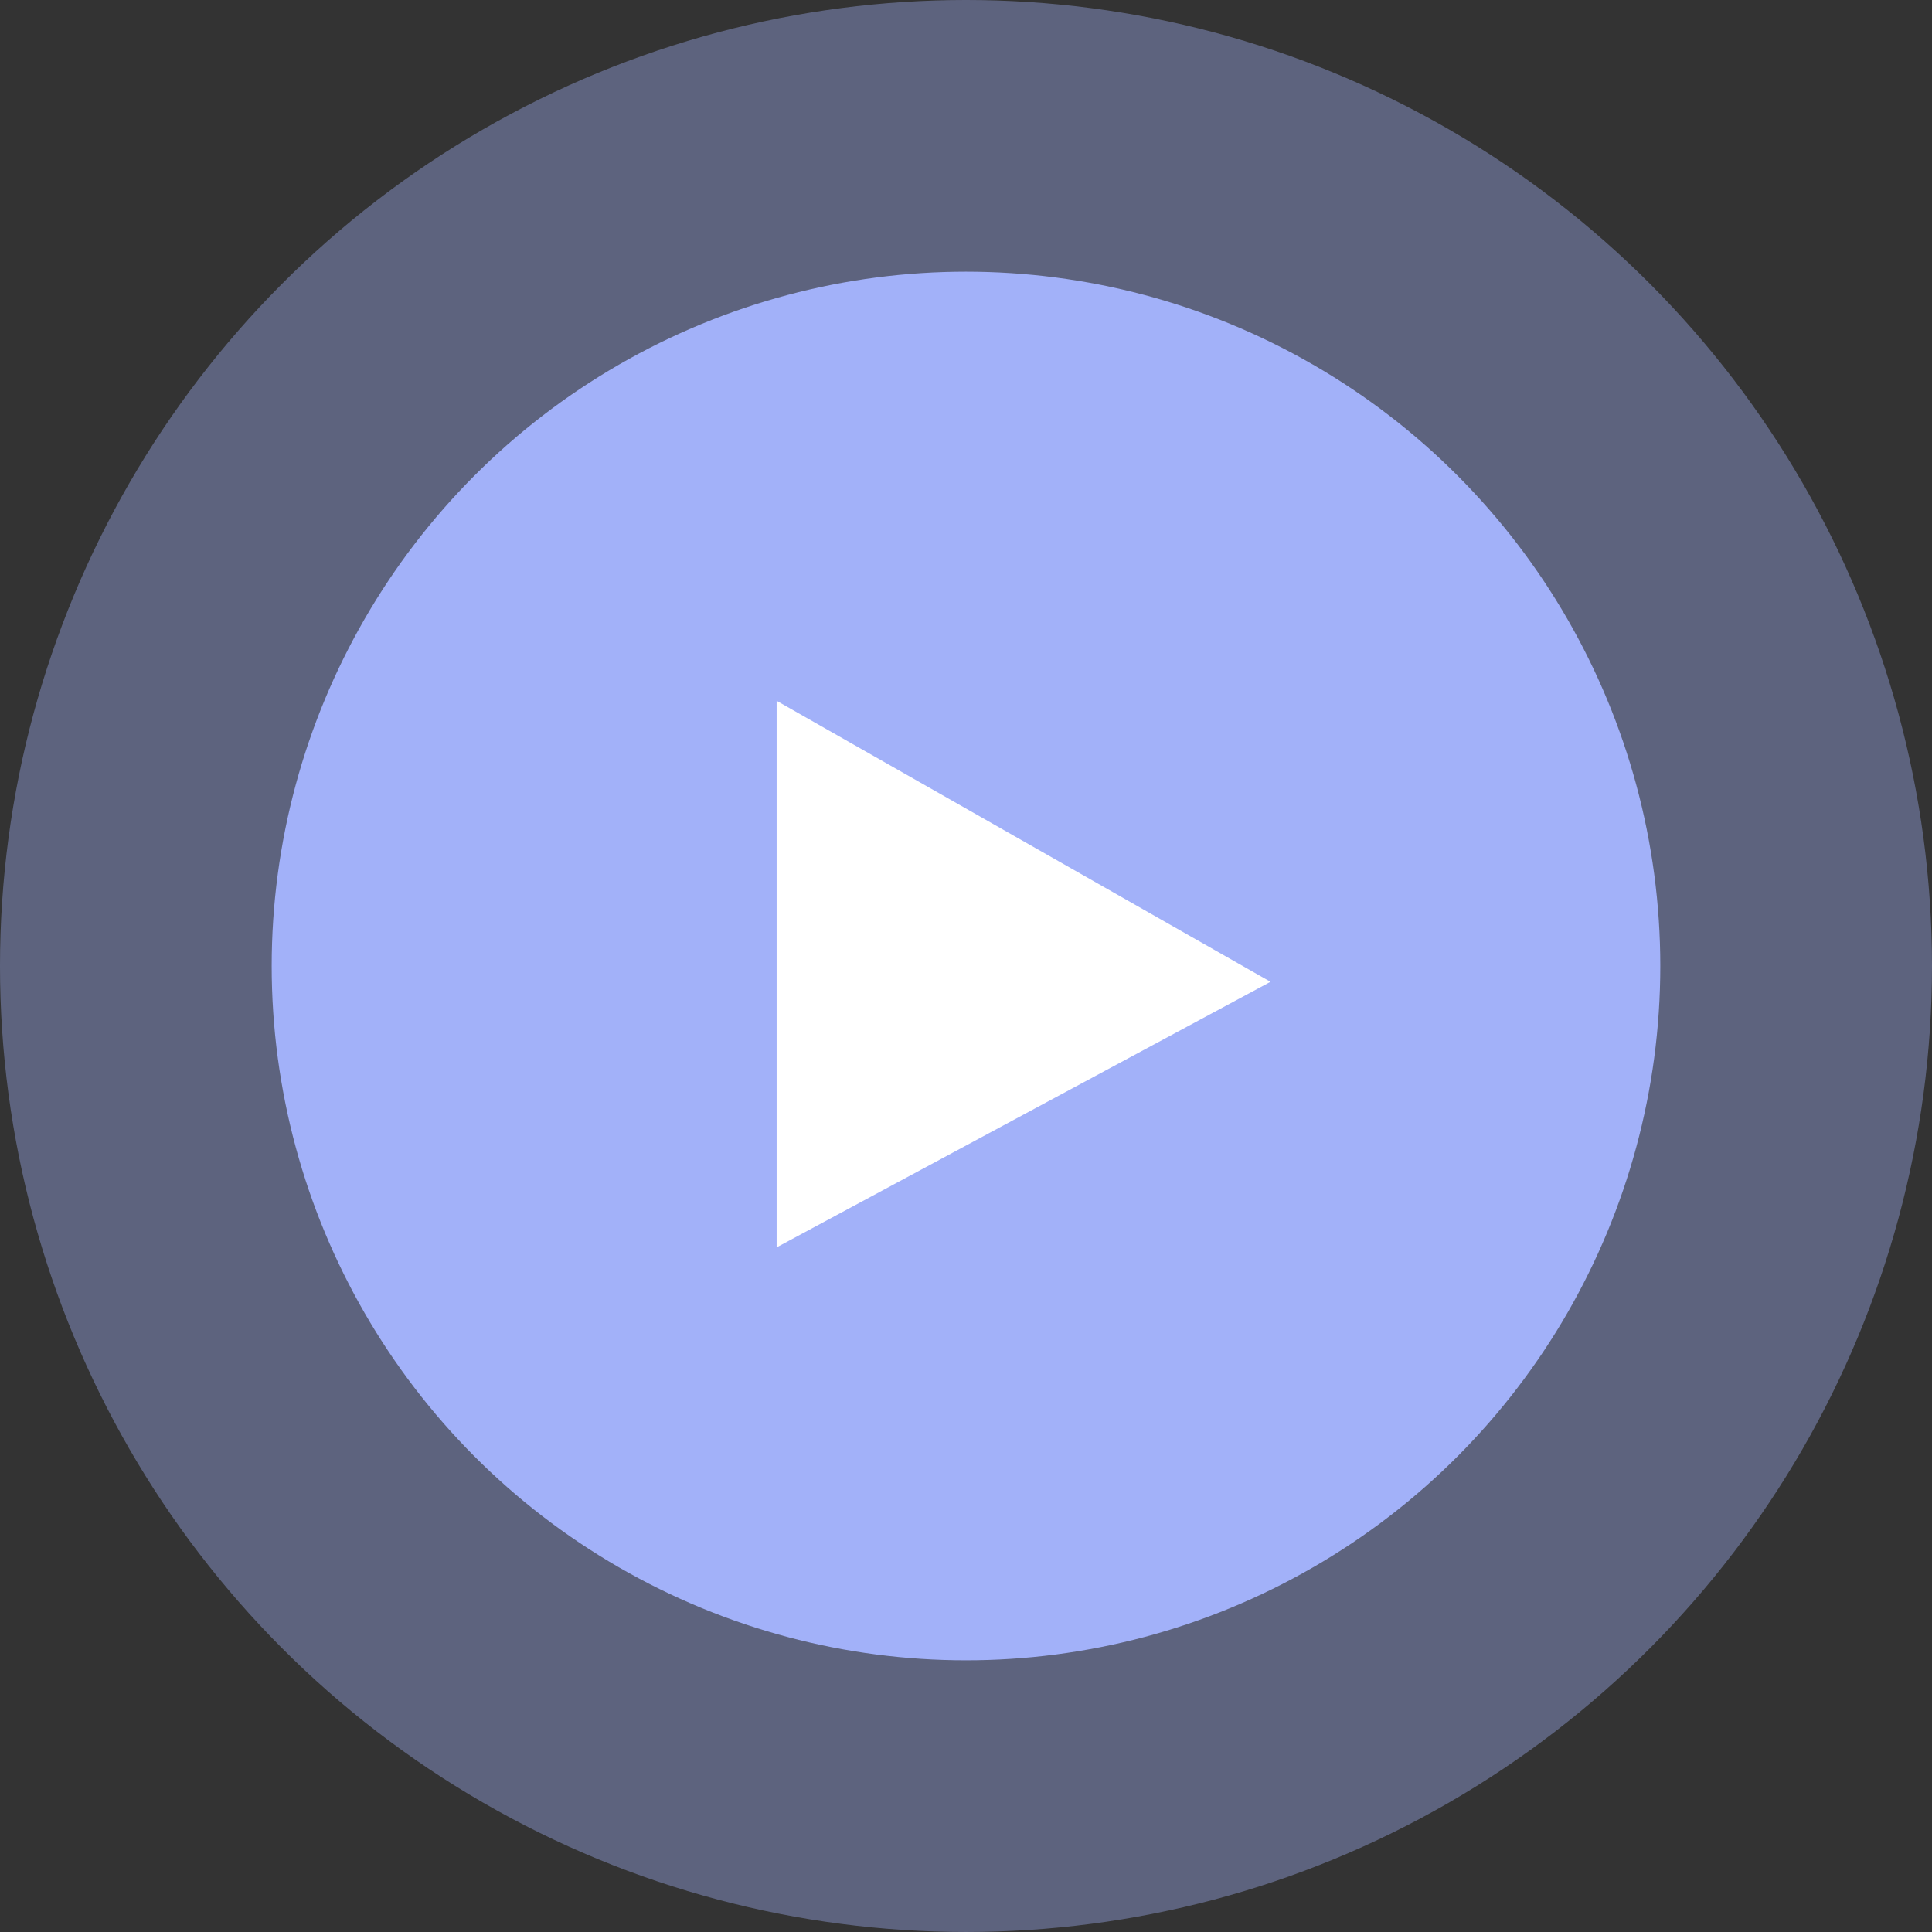
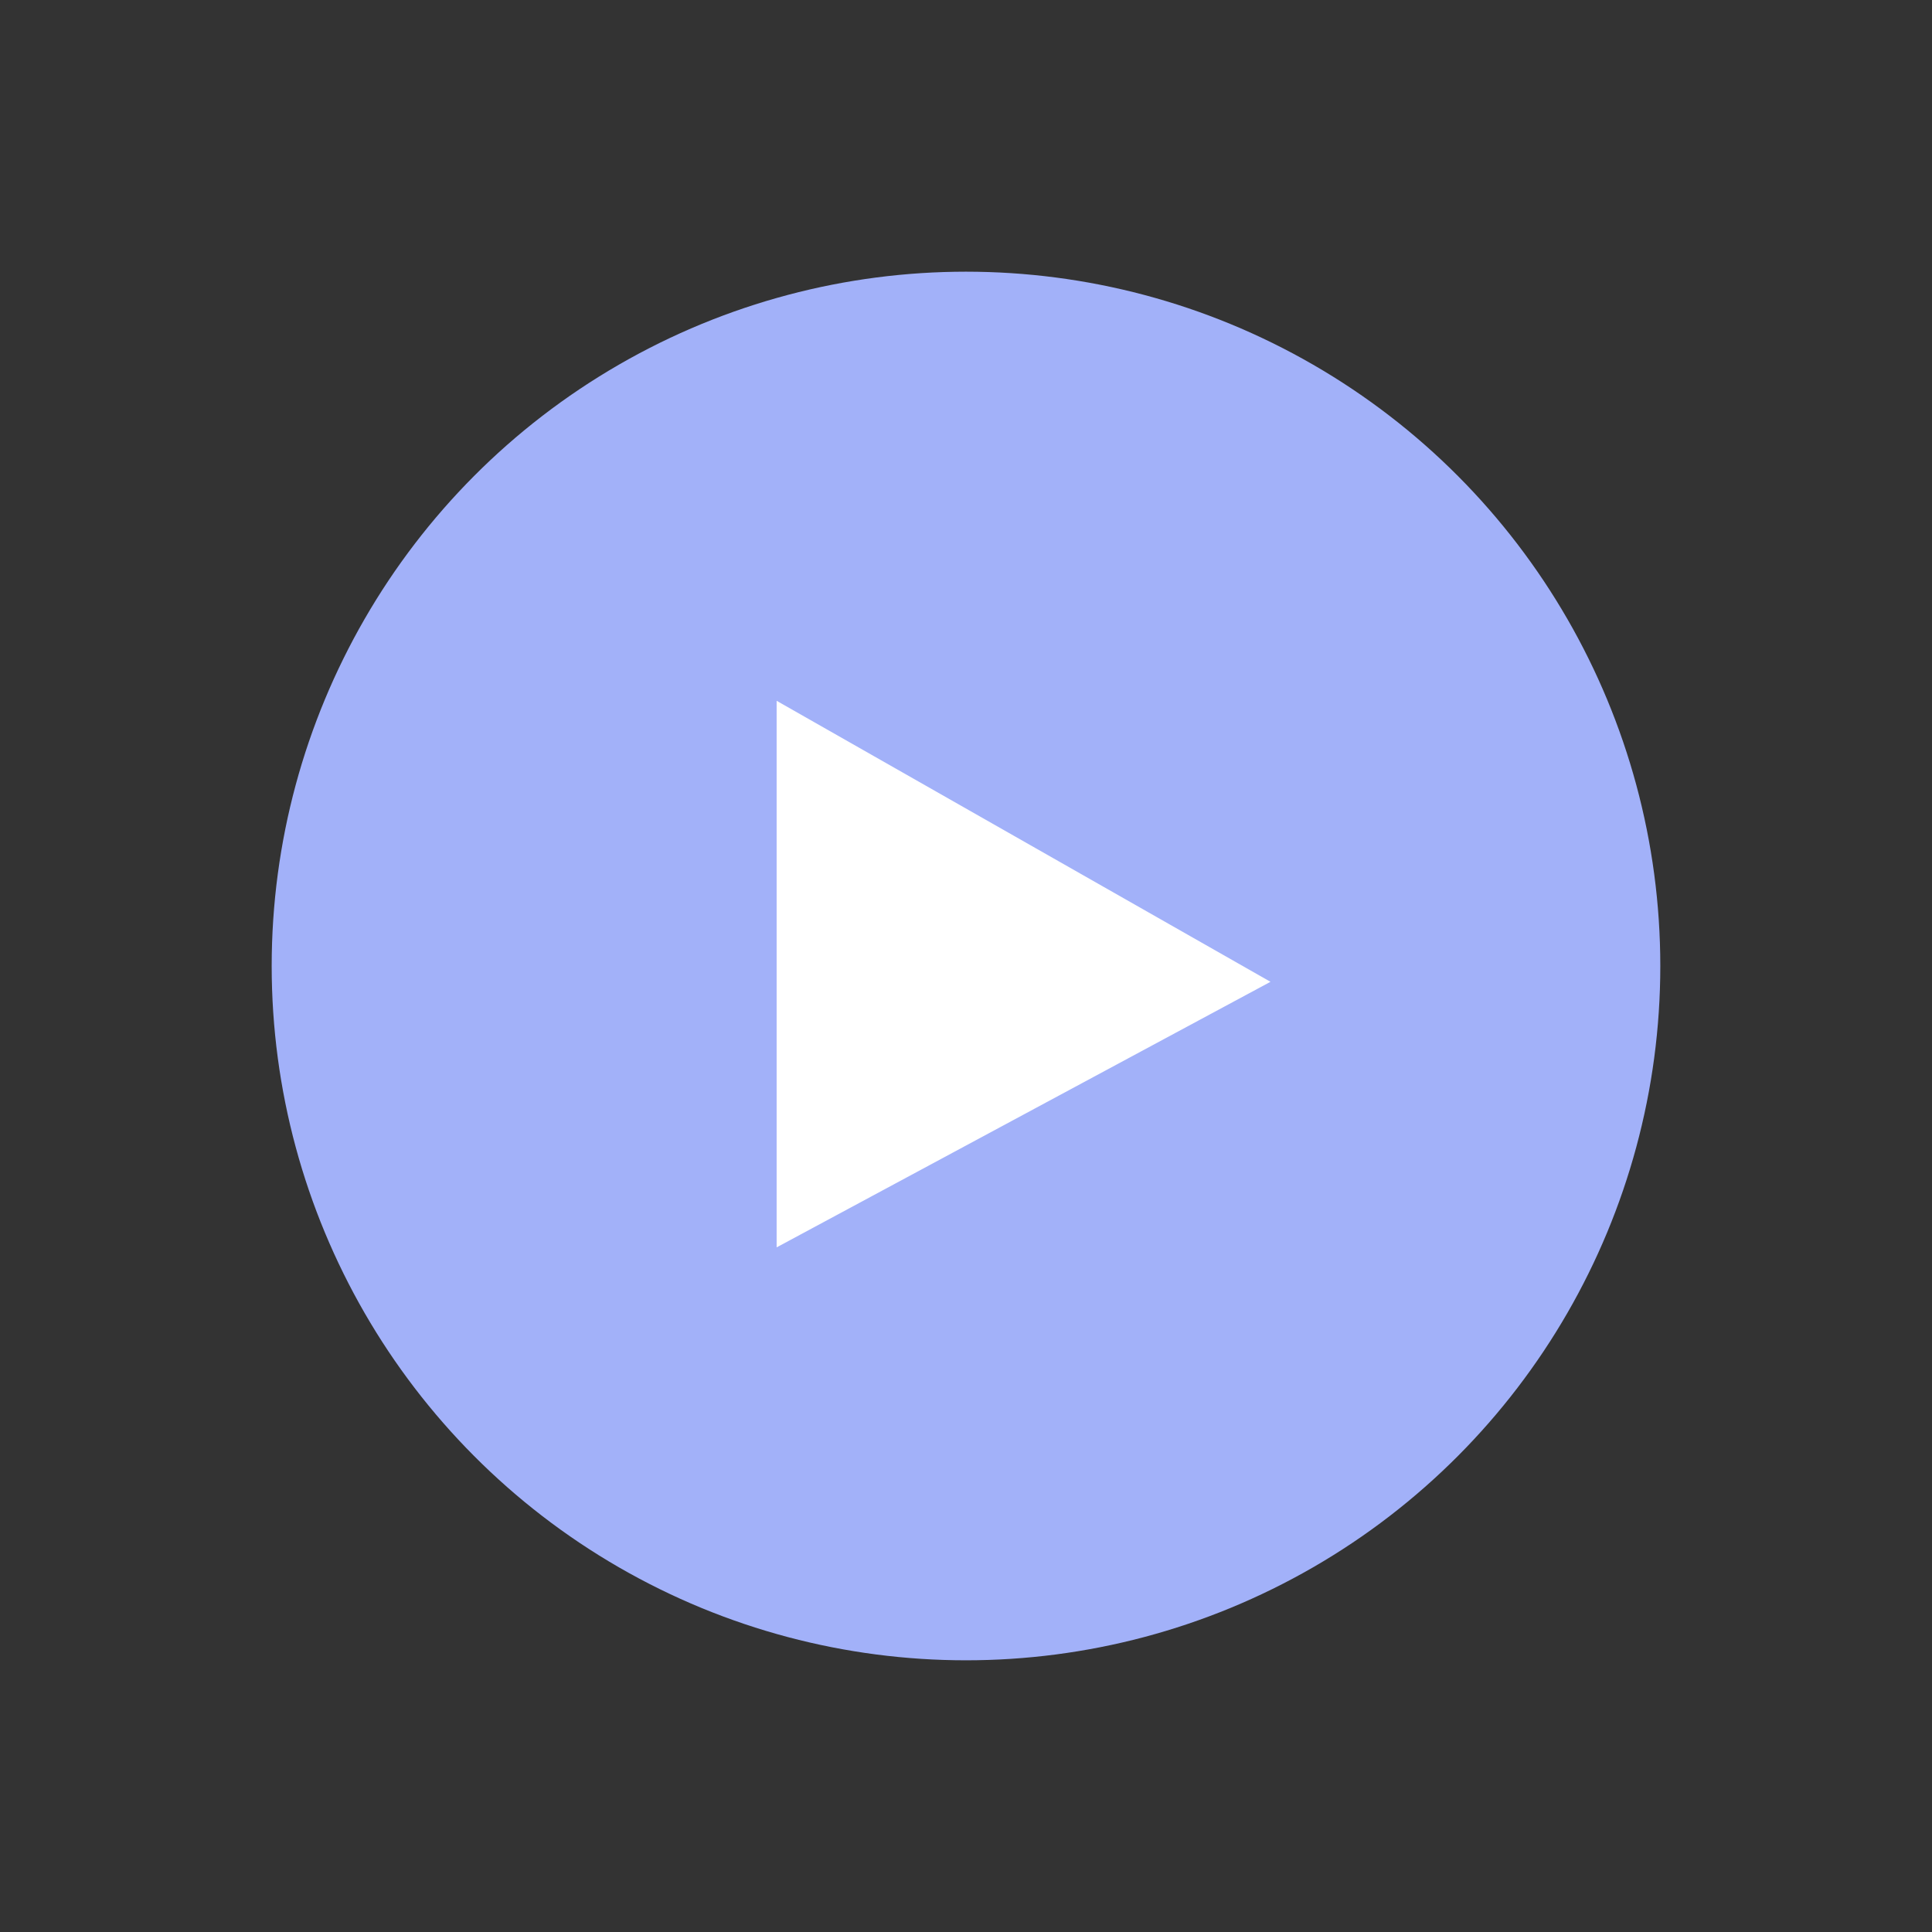
<svg xmlns="http://www.w3.org/2000/svg" width="151.469" height="151.469" viewBox="0 0 151.469 151.469">
  <rect x="0" y="0" width="151.469" height="151.469" fill="#333333" stroke="none" />
  <g id="Group_235" data-name="Group 235" transform="translate(-11254.266 -2429.266)">
-     <circle id="Ellipse_3" data-name="Ellipse 3" cx="75.734" cy="75.734" r="75.734" transform="translate(11254.266 2429.266)" fill="#a2b1f9" opacity="0.384" />
    <circle id="Ellipse_4" data-name="Ellipse 4" cx="54.434" cy="54.434" r="54.434" transform="translate(11275.566 2450.566)" fill="#a2b1f9" />
    <path id="Path_35" data-name="Path 35" d="M0,11.8,42.956,0,30.3,42.1Z" transform="translate(11323.498 2475.865) rotate(45)" fill="#fff" />
  </g>
</svg>